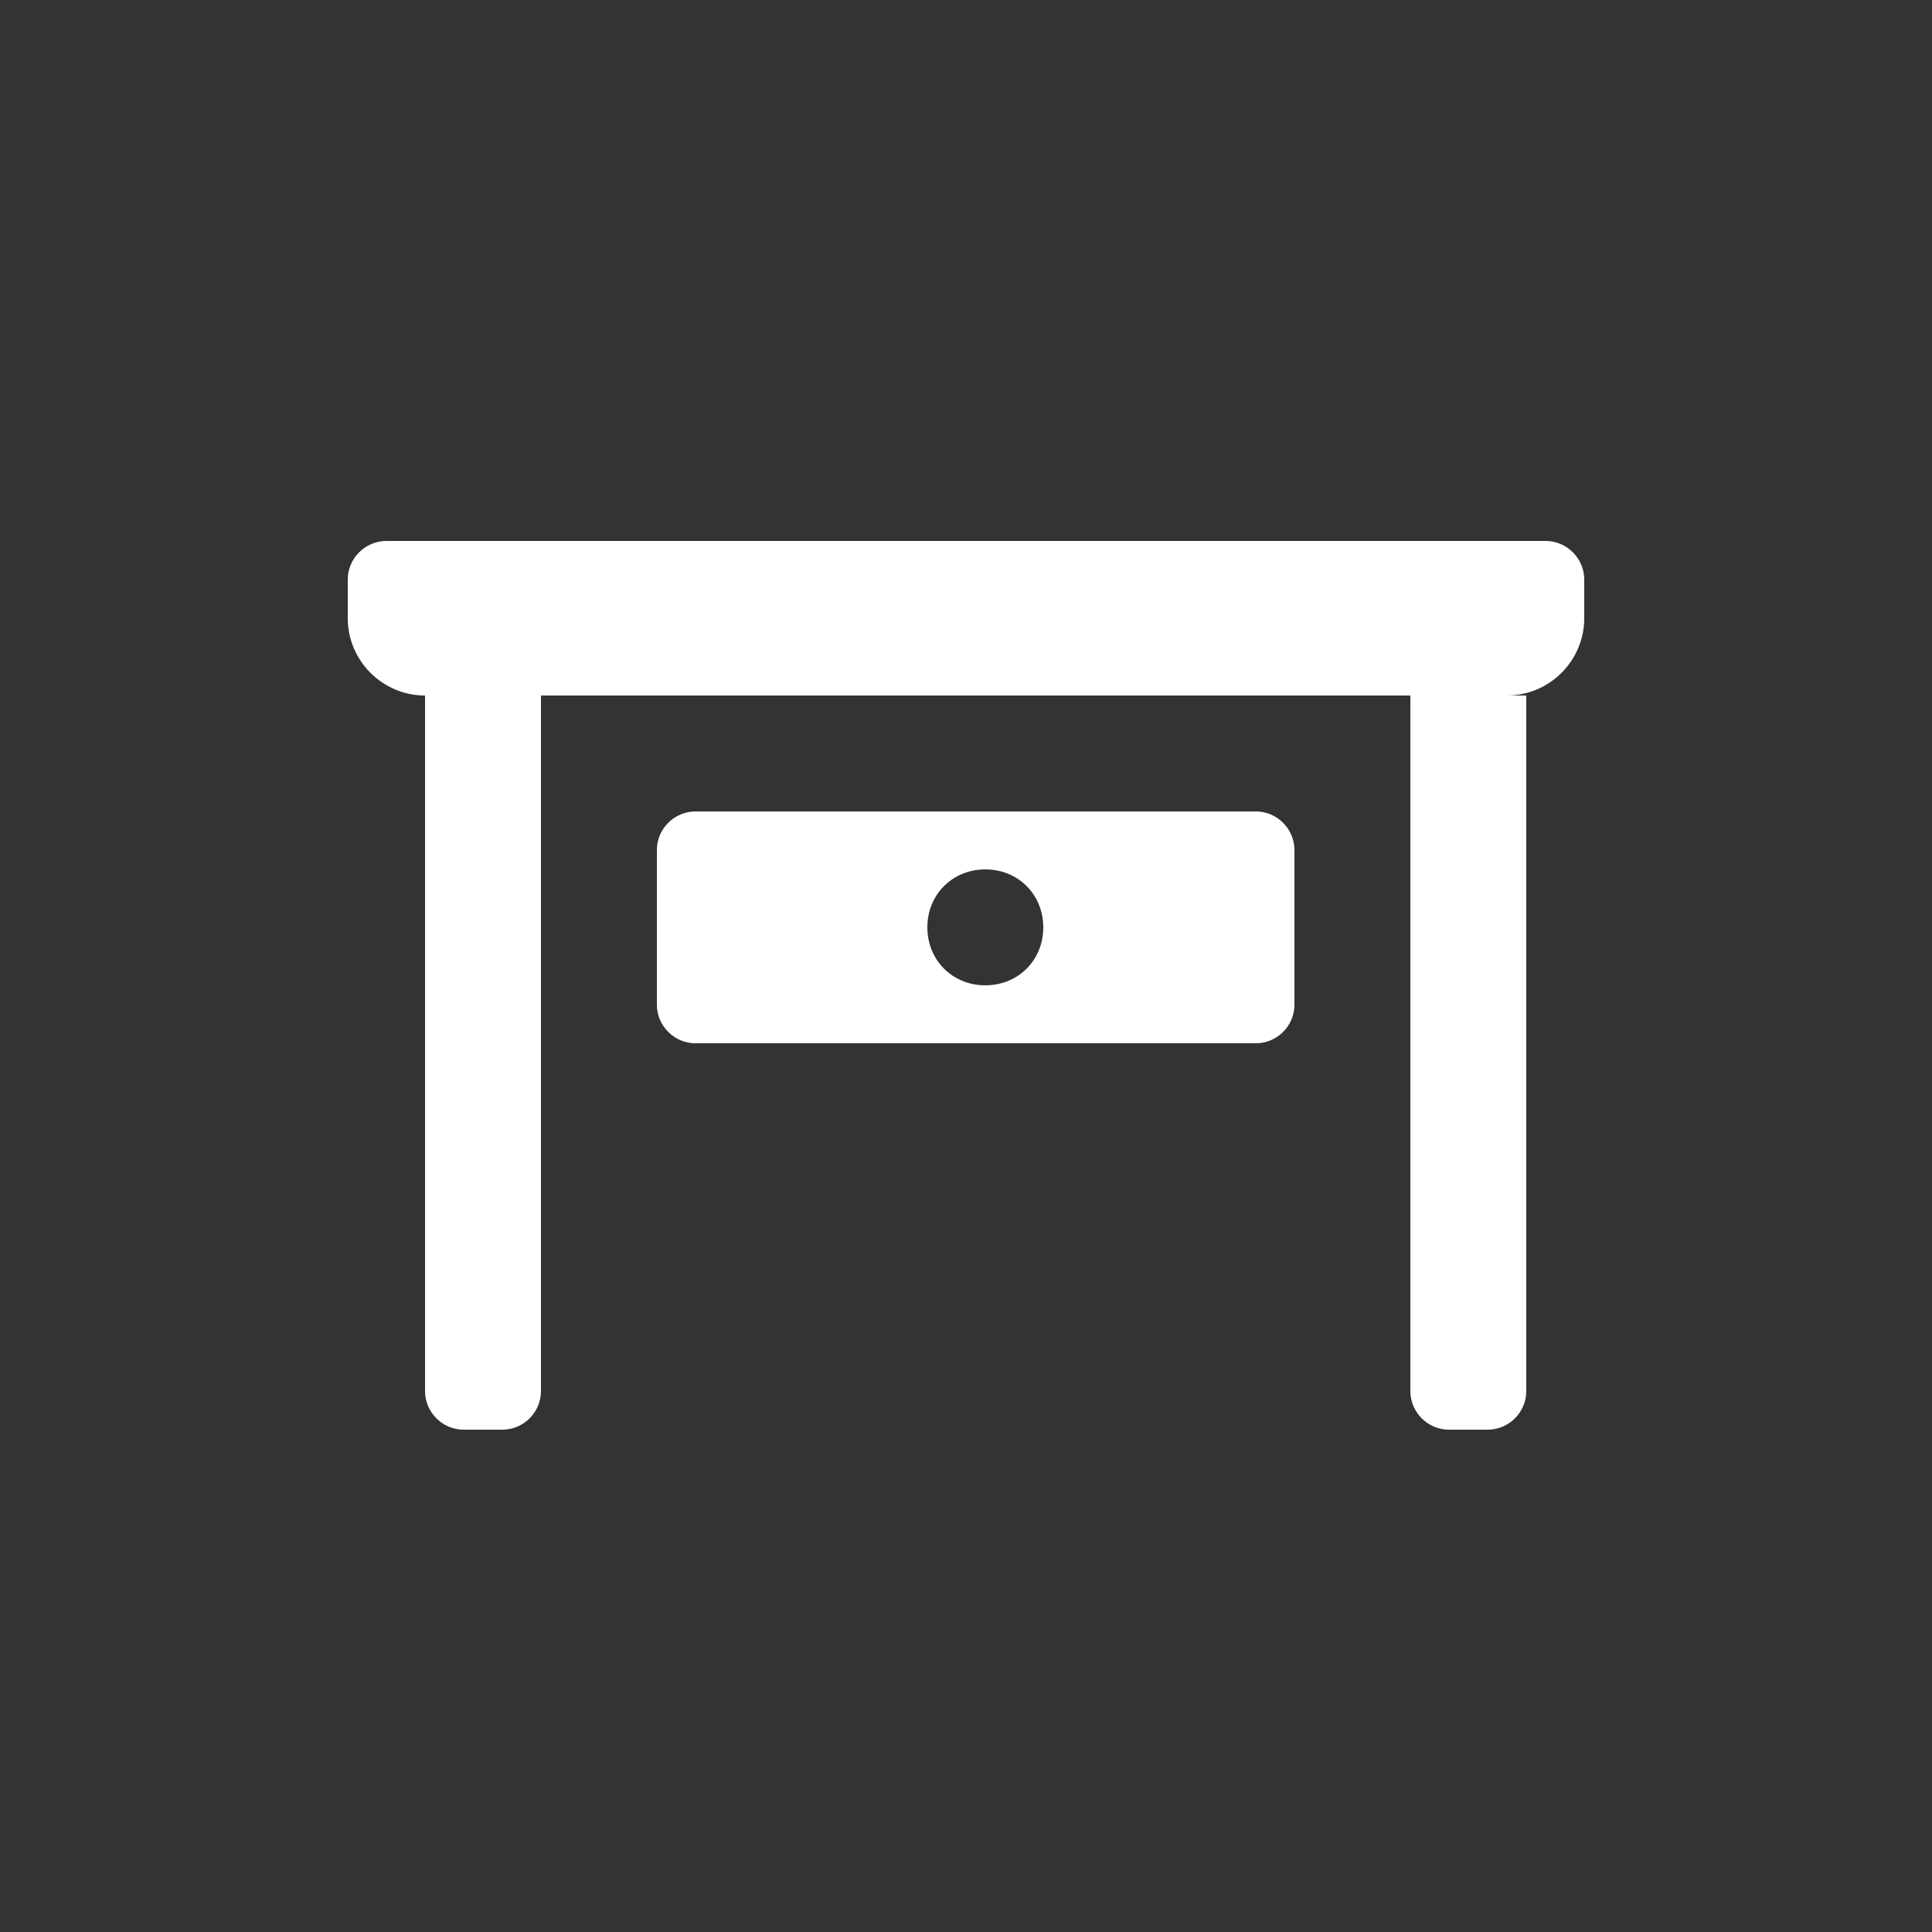
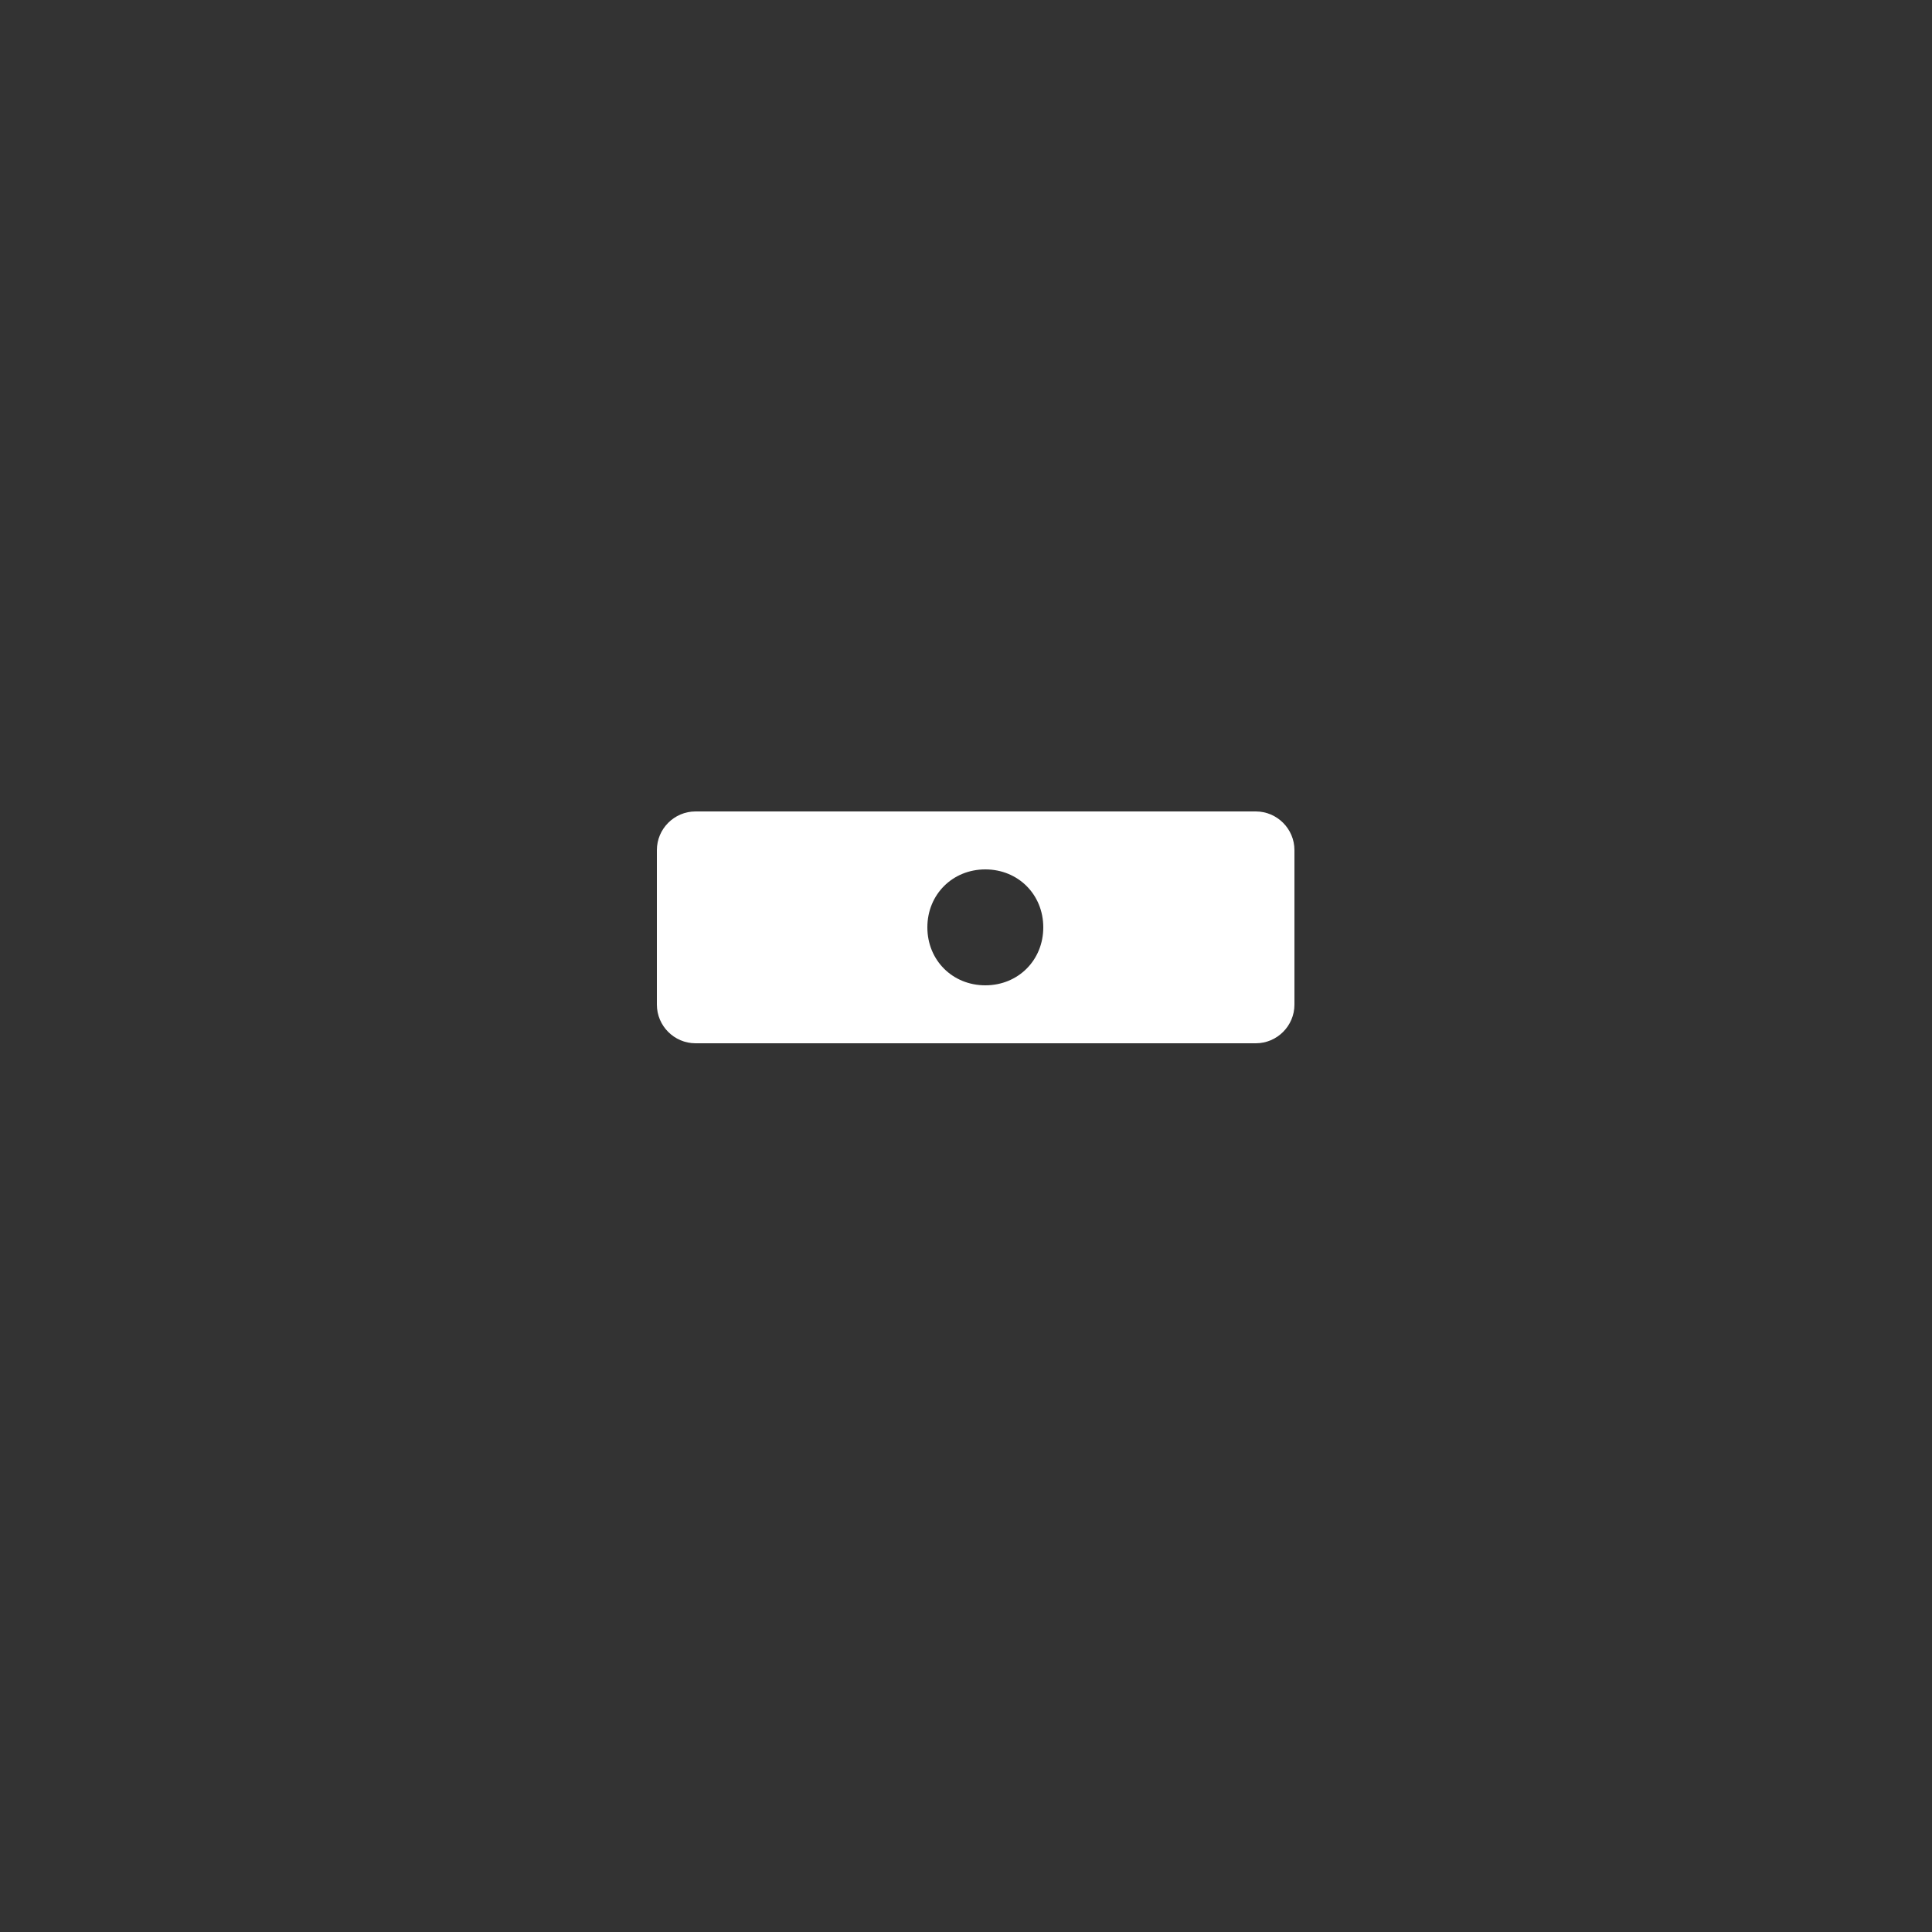
<svg xmlns="http://www.w3.org/2000/svg" version="1.1" id="Layer_1" x="0px" y="0px" width="100px" height="100px" viewBox="0 0 100 100" enable-background="new 0 0 100 100" xml:space="preserve">
  <rect x="0" y="0" width="100" height="100" fill="#333333" stroke="none" />
  <g>
    <path fill="#FFFFFF" d="M65,42H36c-1.1,0-2,0.9-2,2v8c0,1.1,0.9,2,2,2h29c1.1,0,2-0.9,2-2v-8C67,42.9,66.1,42,65,42z M51,51   c-1.7,0-3-1.3-3-3s1.3-3,3-3s3,1.3,3,3S52.7,51,51,51z" />
-     <path fill="#FFFFFF" d="M80,28H20c-1.1,0-2,0.9-2,2v2c0,2.2,1.8,4,4,4l0,0v36c0,1.1,0.9,2,2,2h2c1.1,0,2-0.9,2-2V36h45v36   c0,1.1,0.9,2,2,2h2c1.1,0,2-0.9,2-2V36h-1c2.2,0,4-1.8,4-4v-2C82,28.9,81.1,28,80,28z" />
  </g>
</svg>